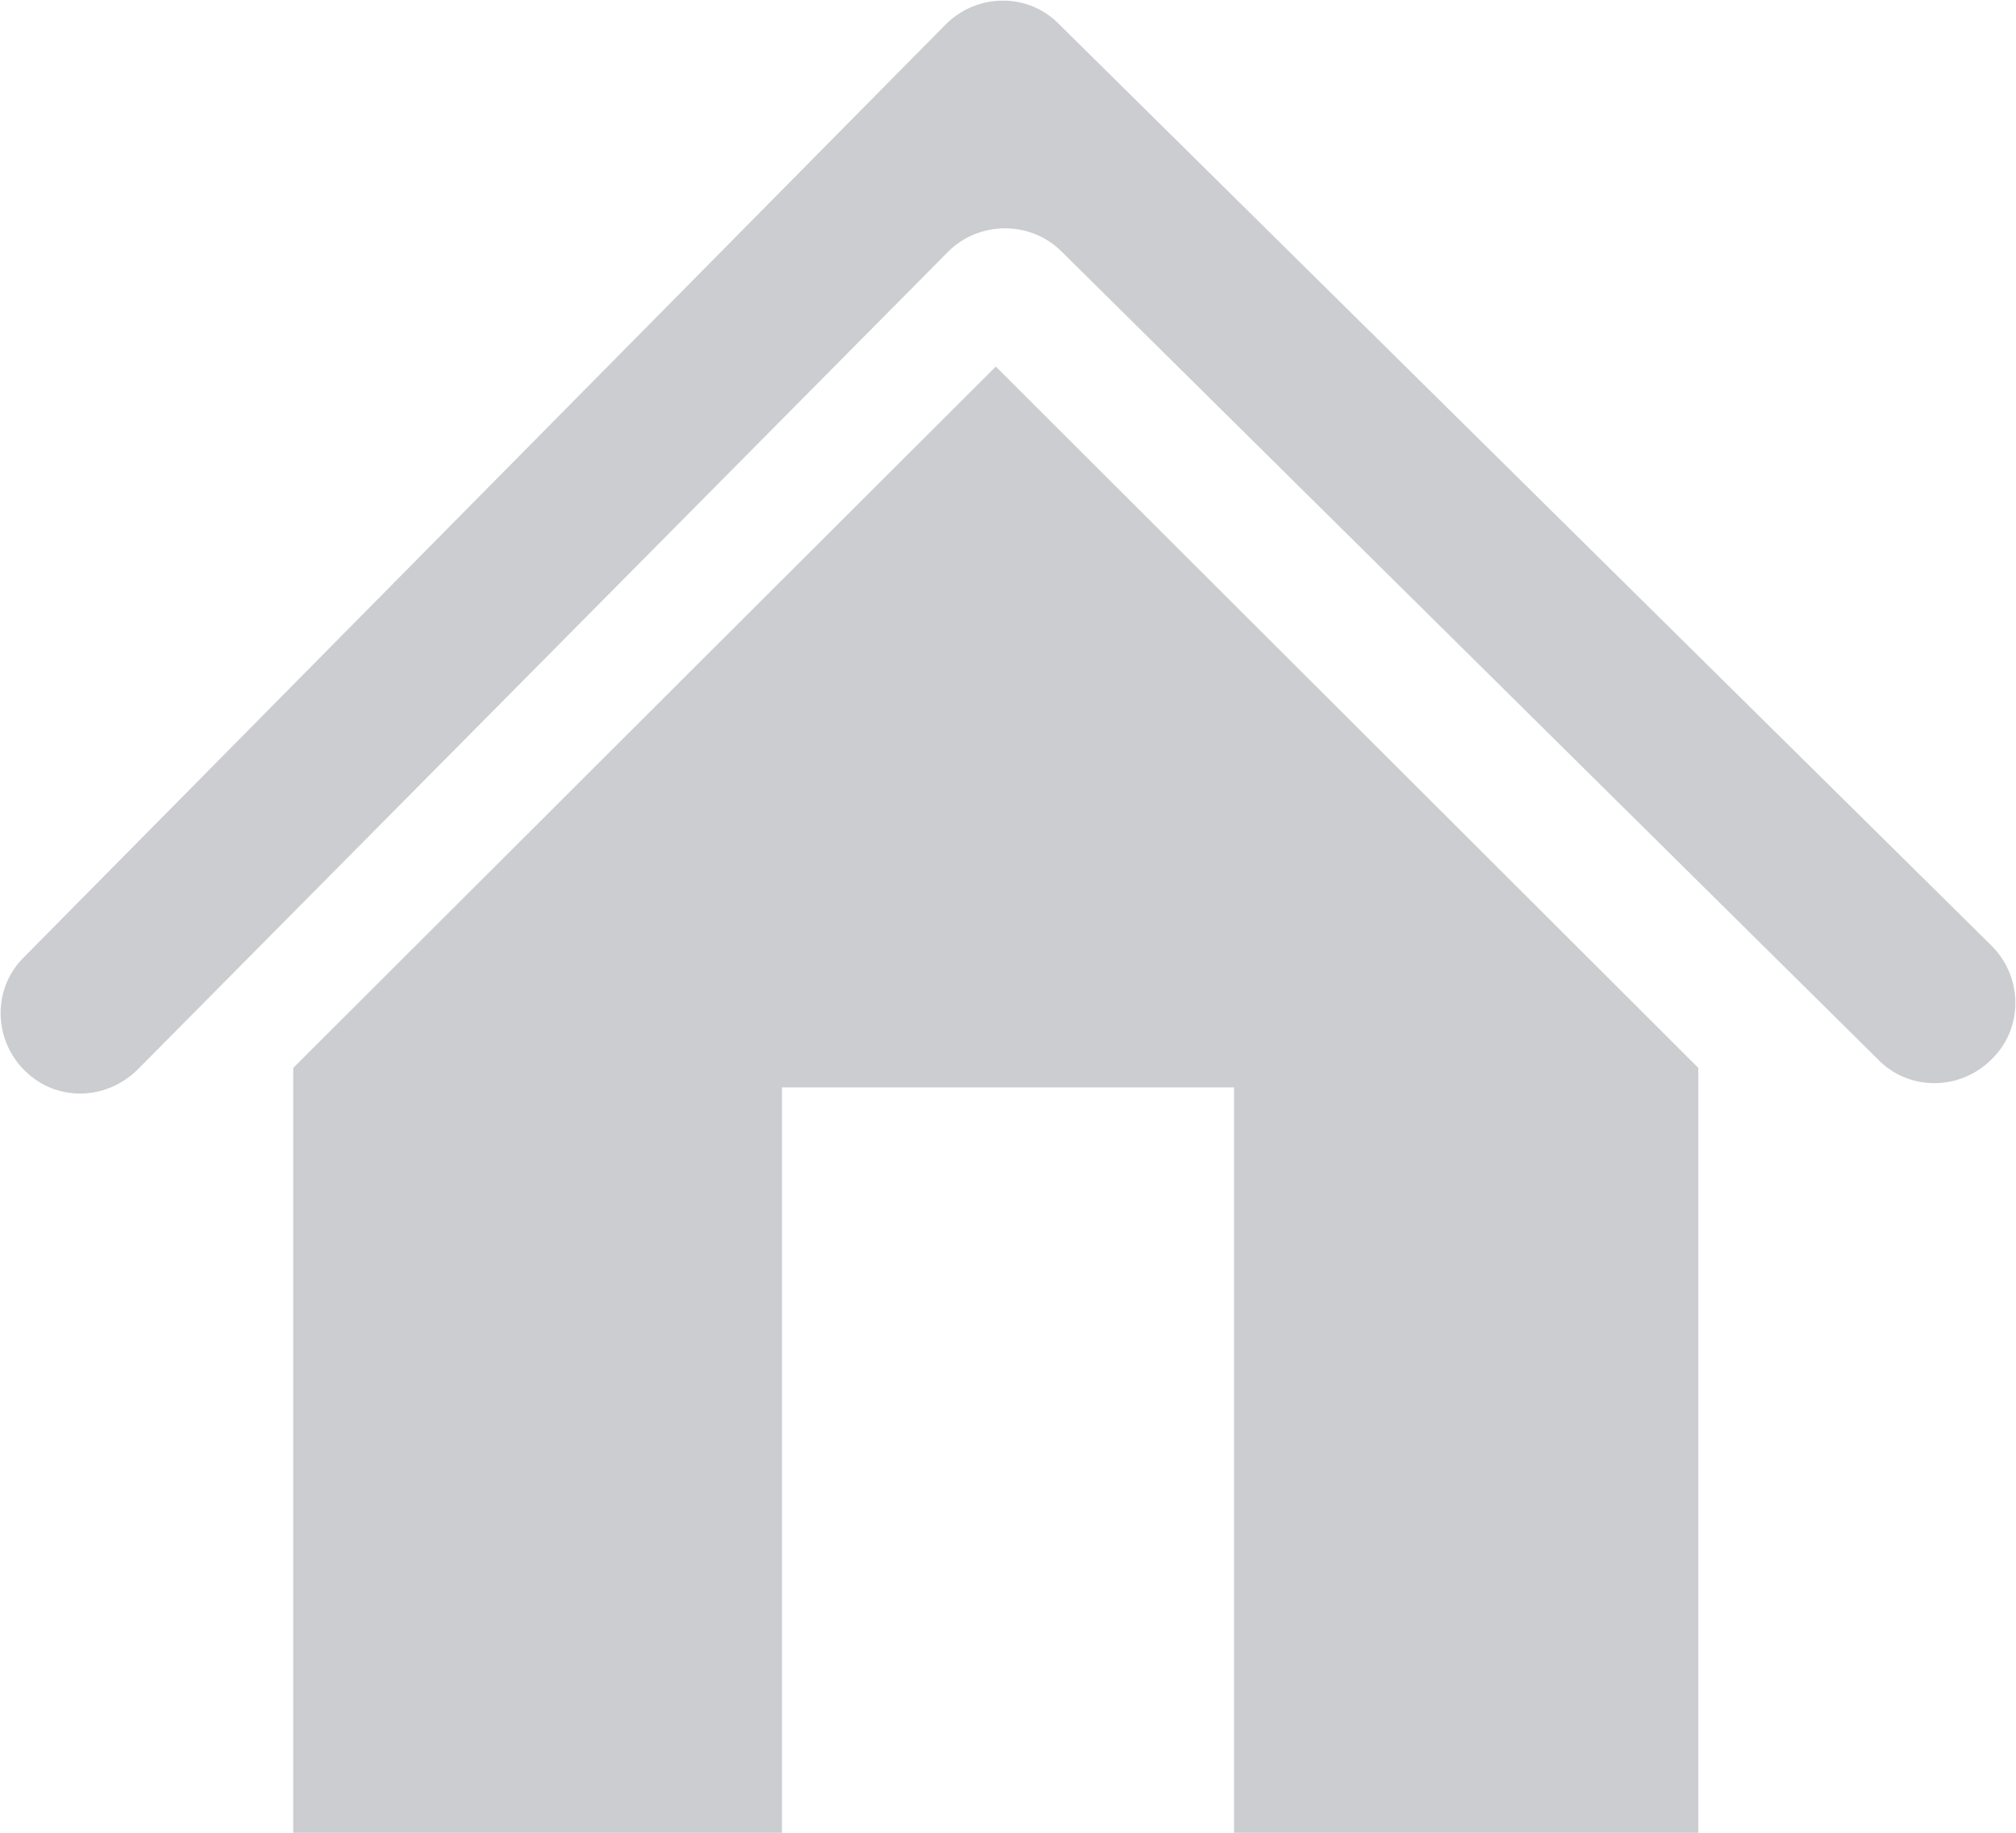
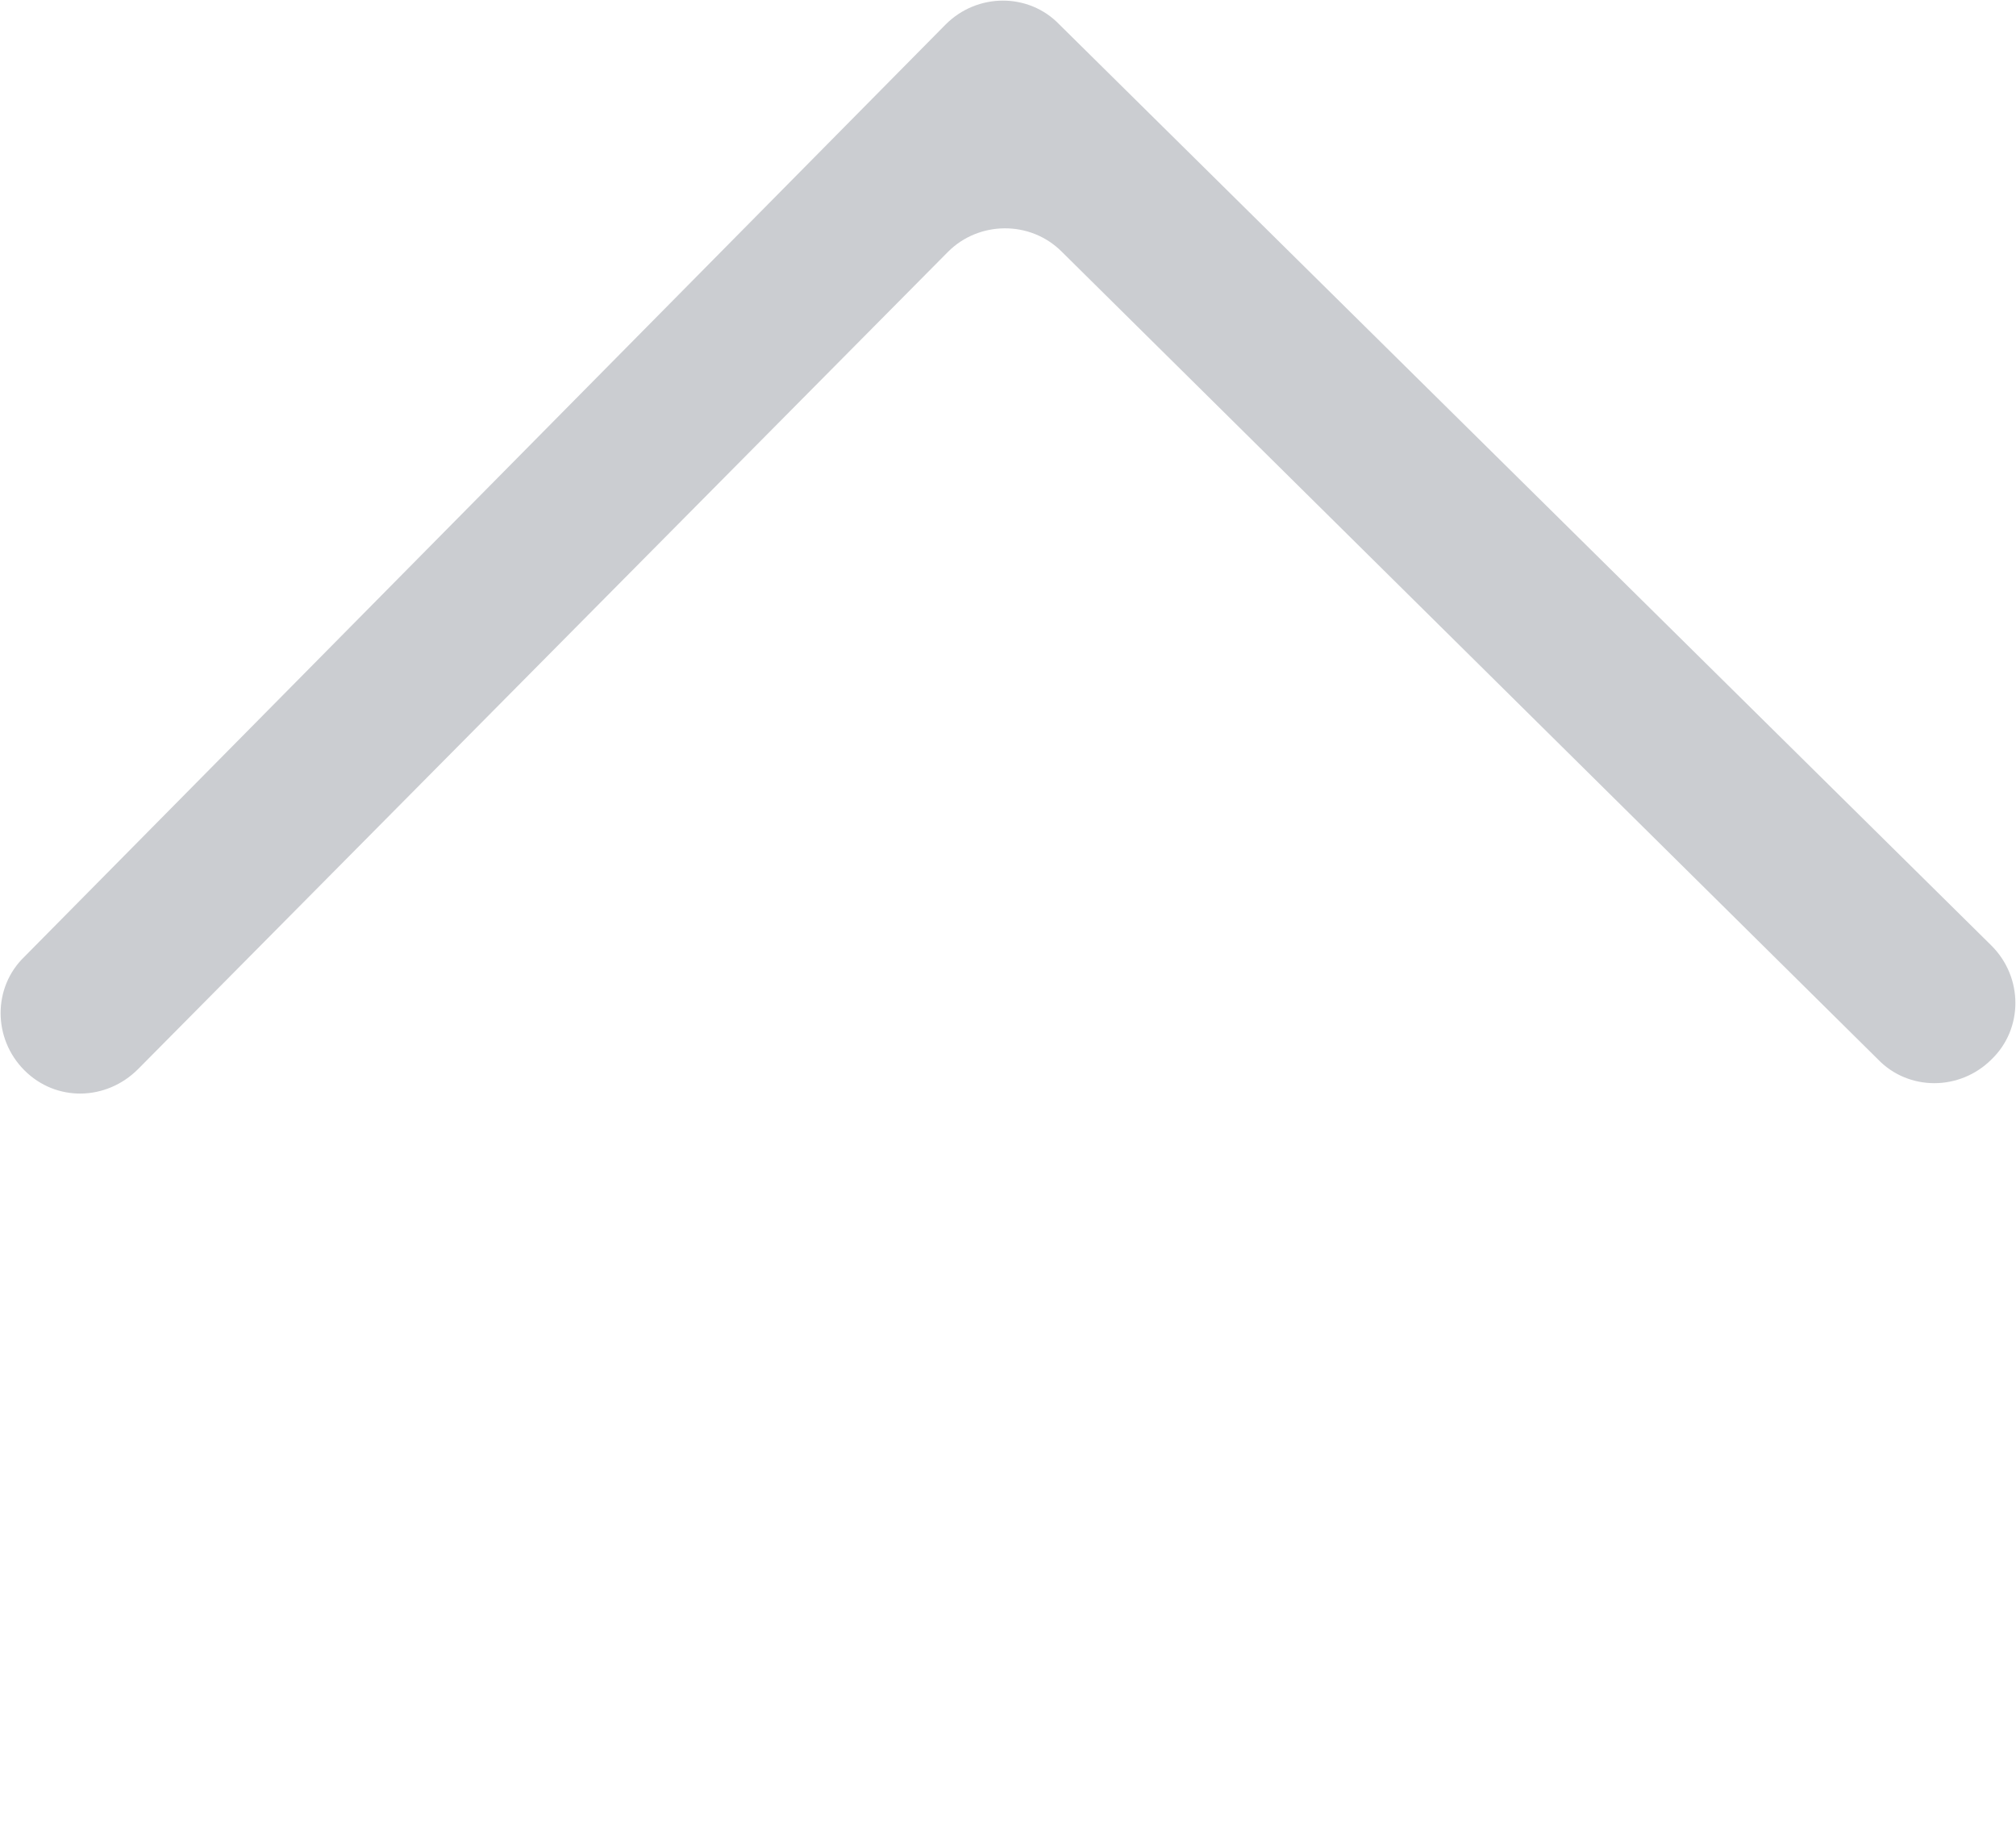
<svg xmlns="http://www.w3.org/2000/svg" version="1.1" x="0px" y="0px" viewBox="0 0 165 150" style="enable-background:new 0 0 165 150;" xml:space="preserve">
  <style type="text/css">
	.st0{fill:#E8F2F9;}
	.st1{fill:#CACCD0;}
	.st2{fill:#CBCDD1;}
	.st3{fill:none;}
	.st4{fill:#FF00FF;}
	.st5{fill:#0061AD;}
</style>
  <g id="Bg">
</g>
  <g id="Vectors">
    <g>
      <g>
        <path class="st2" d="M2,87.6L2,87.6c-2.6-2.6-2.6-6.8,0-9.3L77.4,2c2.6-2.6,6.8-2.6,9.3,0L163,77.4c2.6,2.6,2.6,6.8,0,9.3l0,0     c-2.6,2.6-6.8,2.6-9.3,0L86.9,20.6c-2.6-2.6-6.8-2.5-9.3,0L11.3,87.5C8.7,90.1,4.6,90.2,2,87.6z" />
      </g>
-       <polygon class="st2" points="81.5,30 24,87.4 24,150 64,150 64,89 101,89 101,150 139,150 139,87.4   " />
    </g>
  </g>
  <g id="Text">
</g>
</svg>